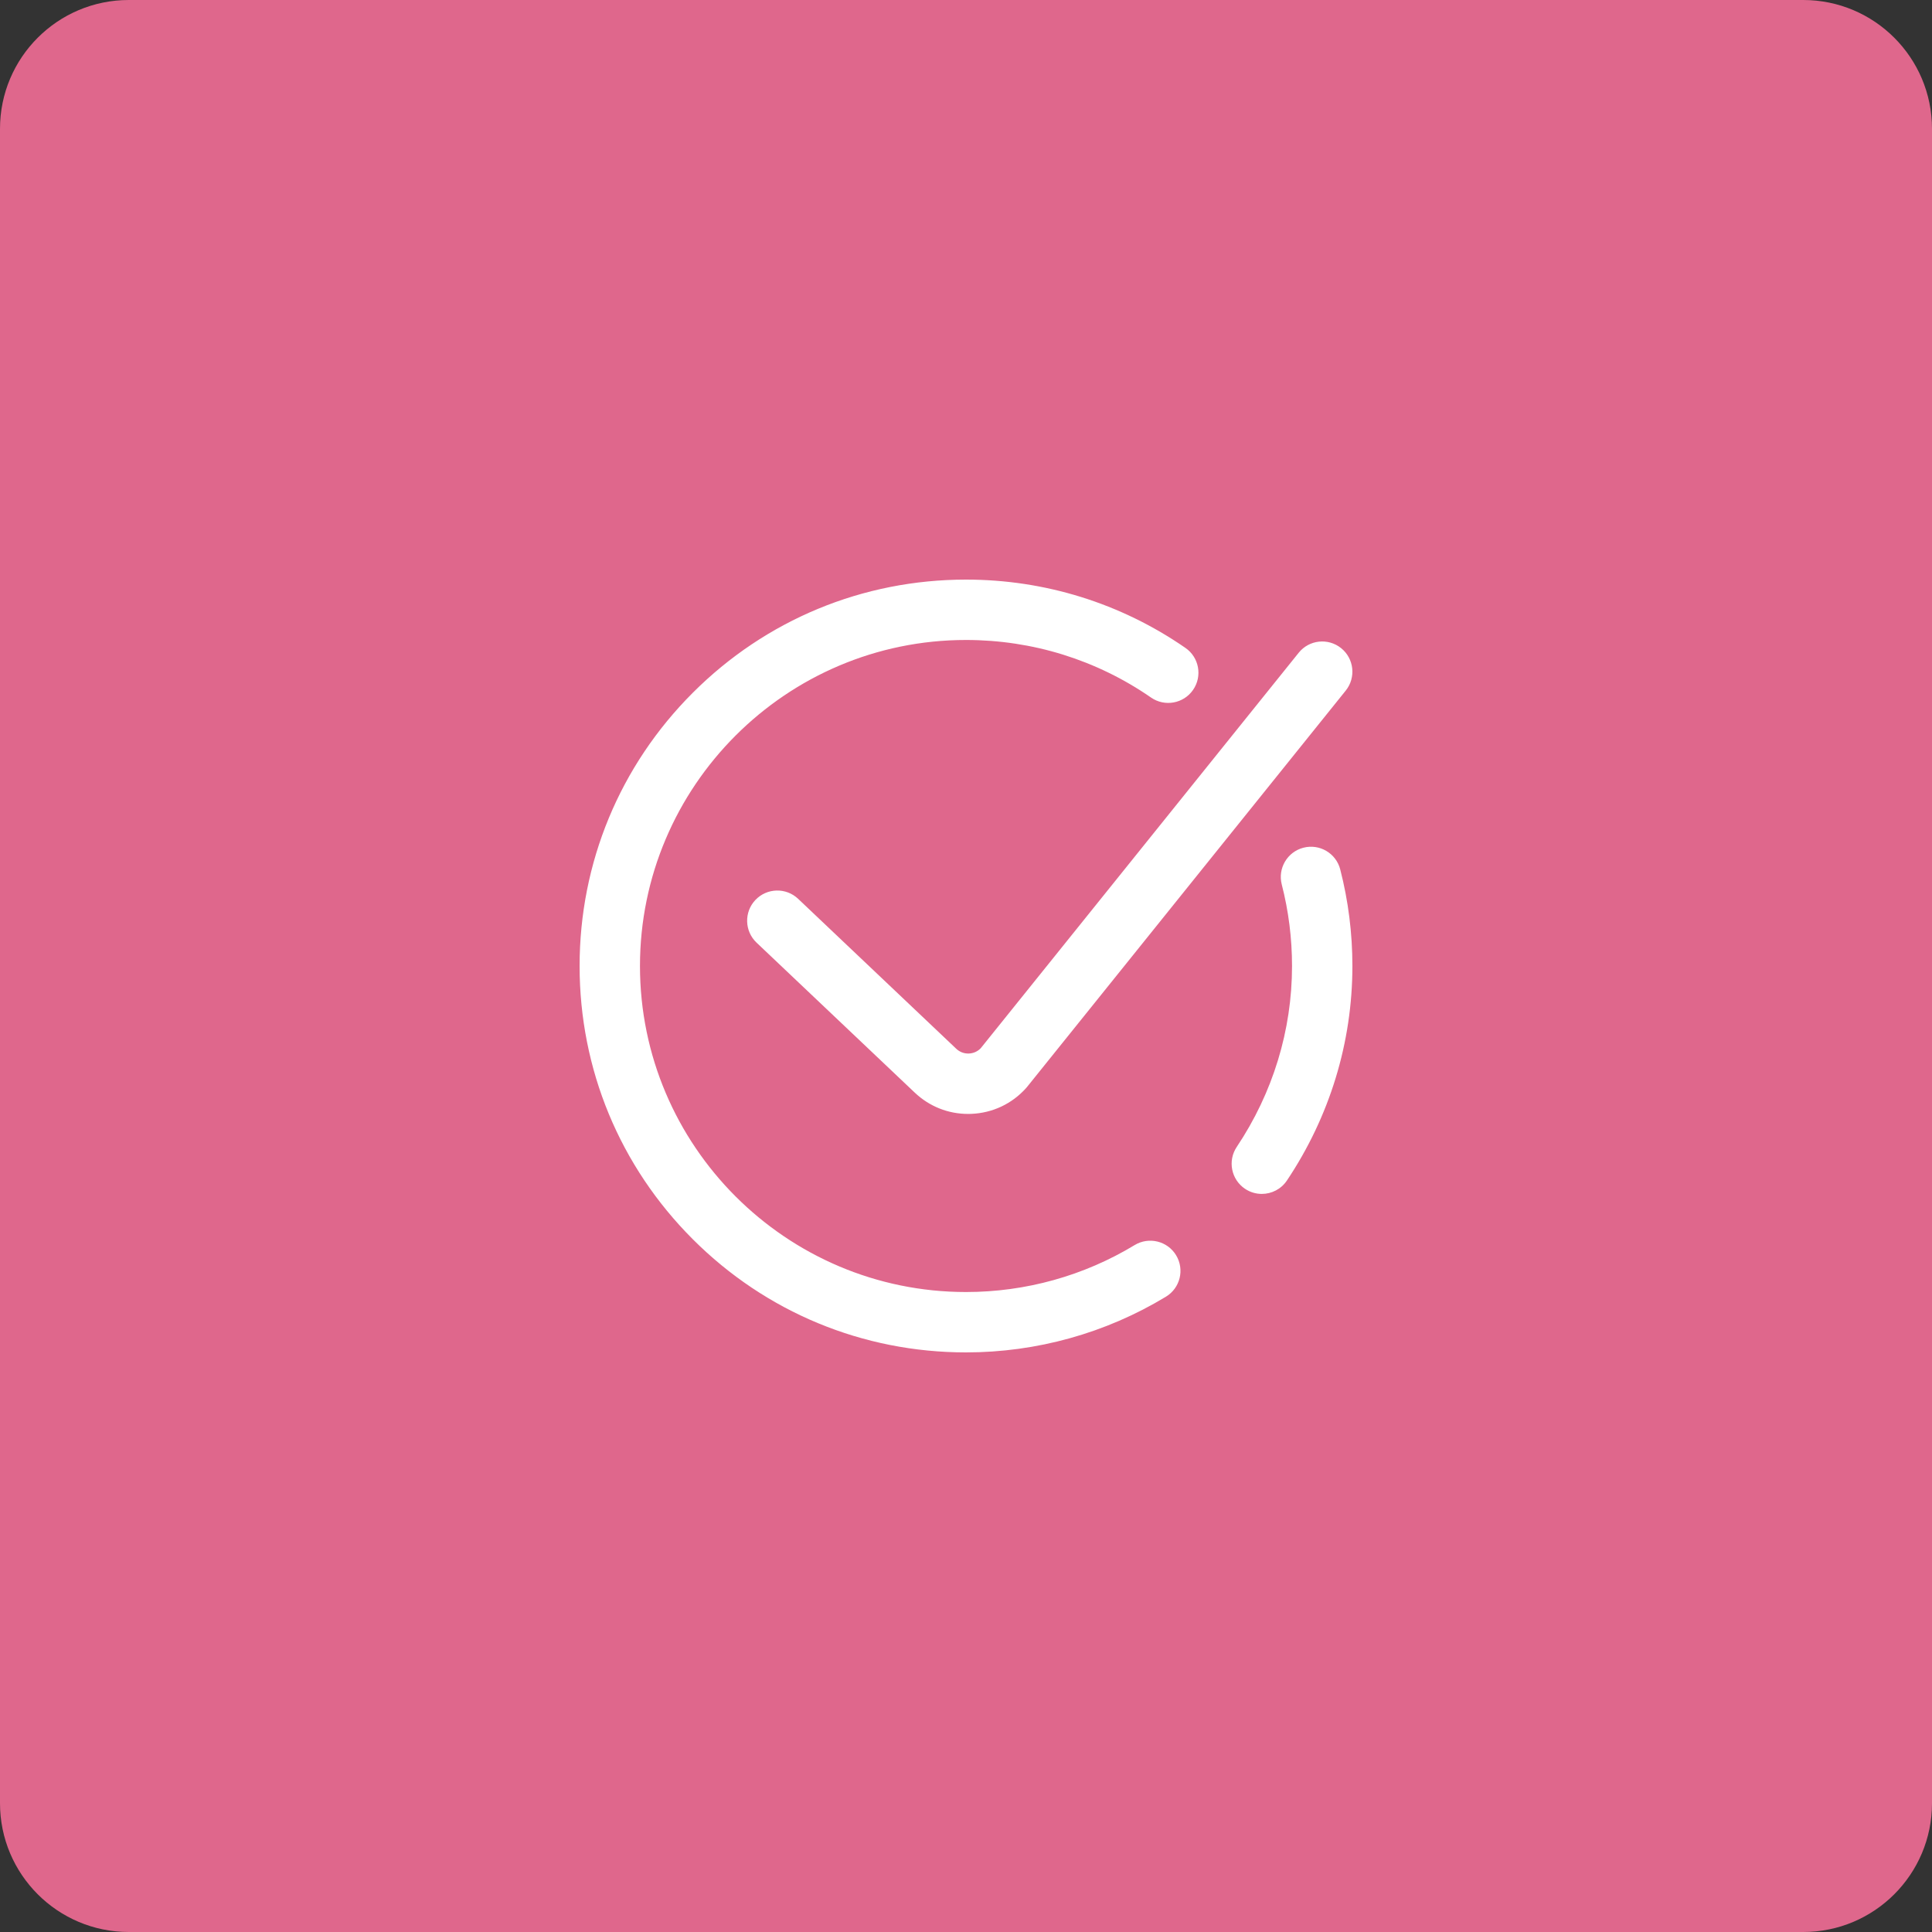
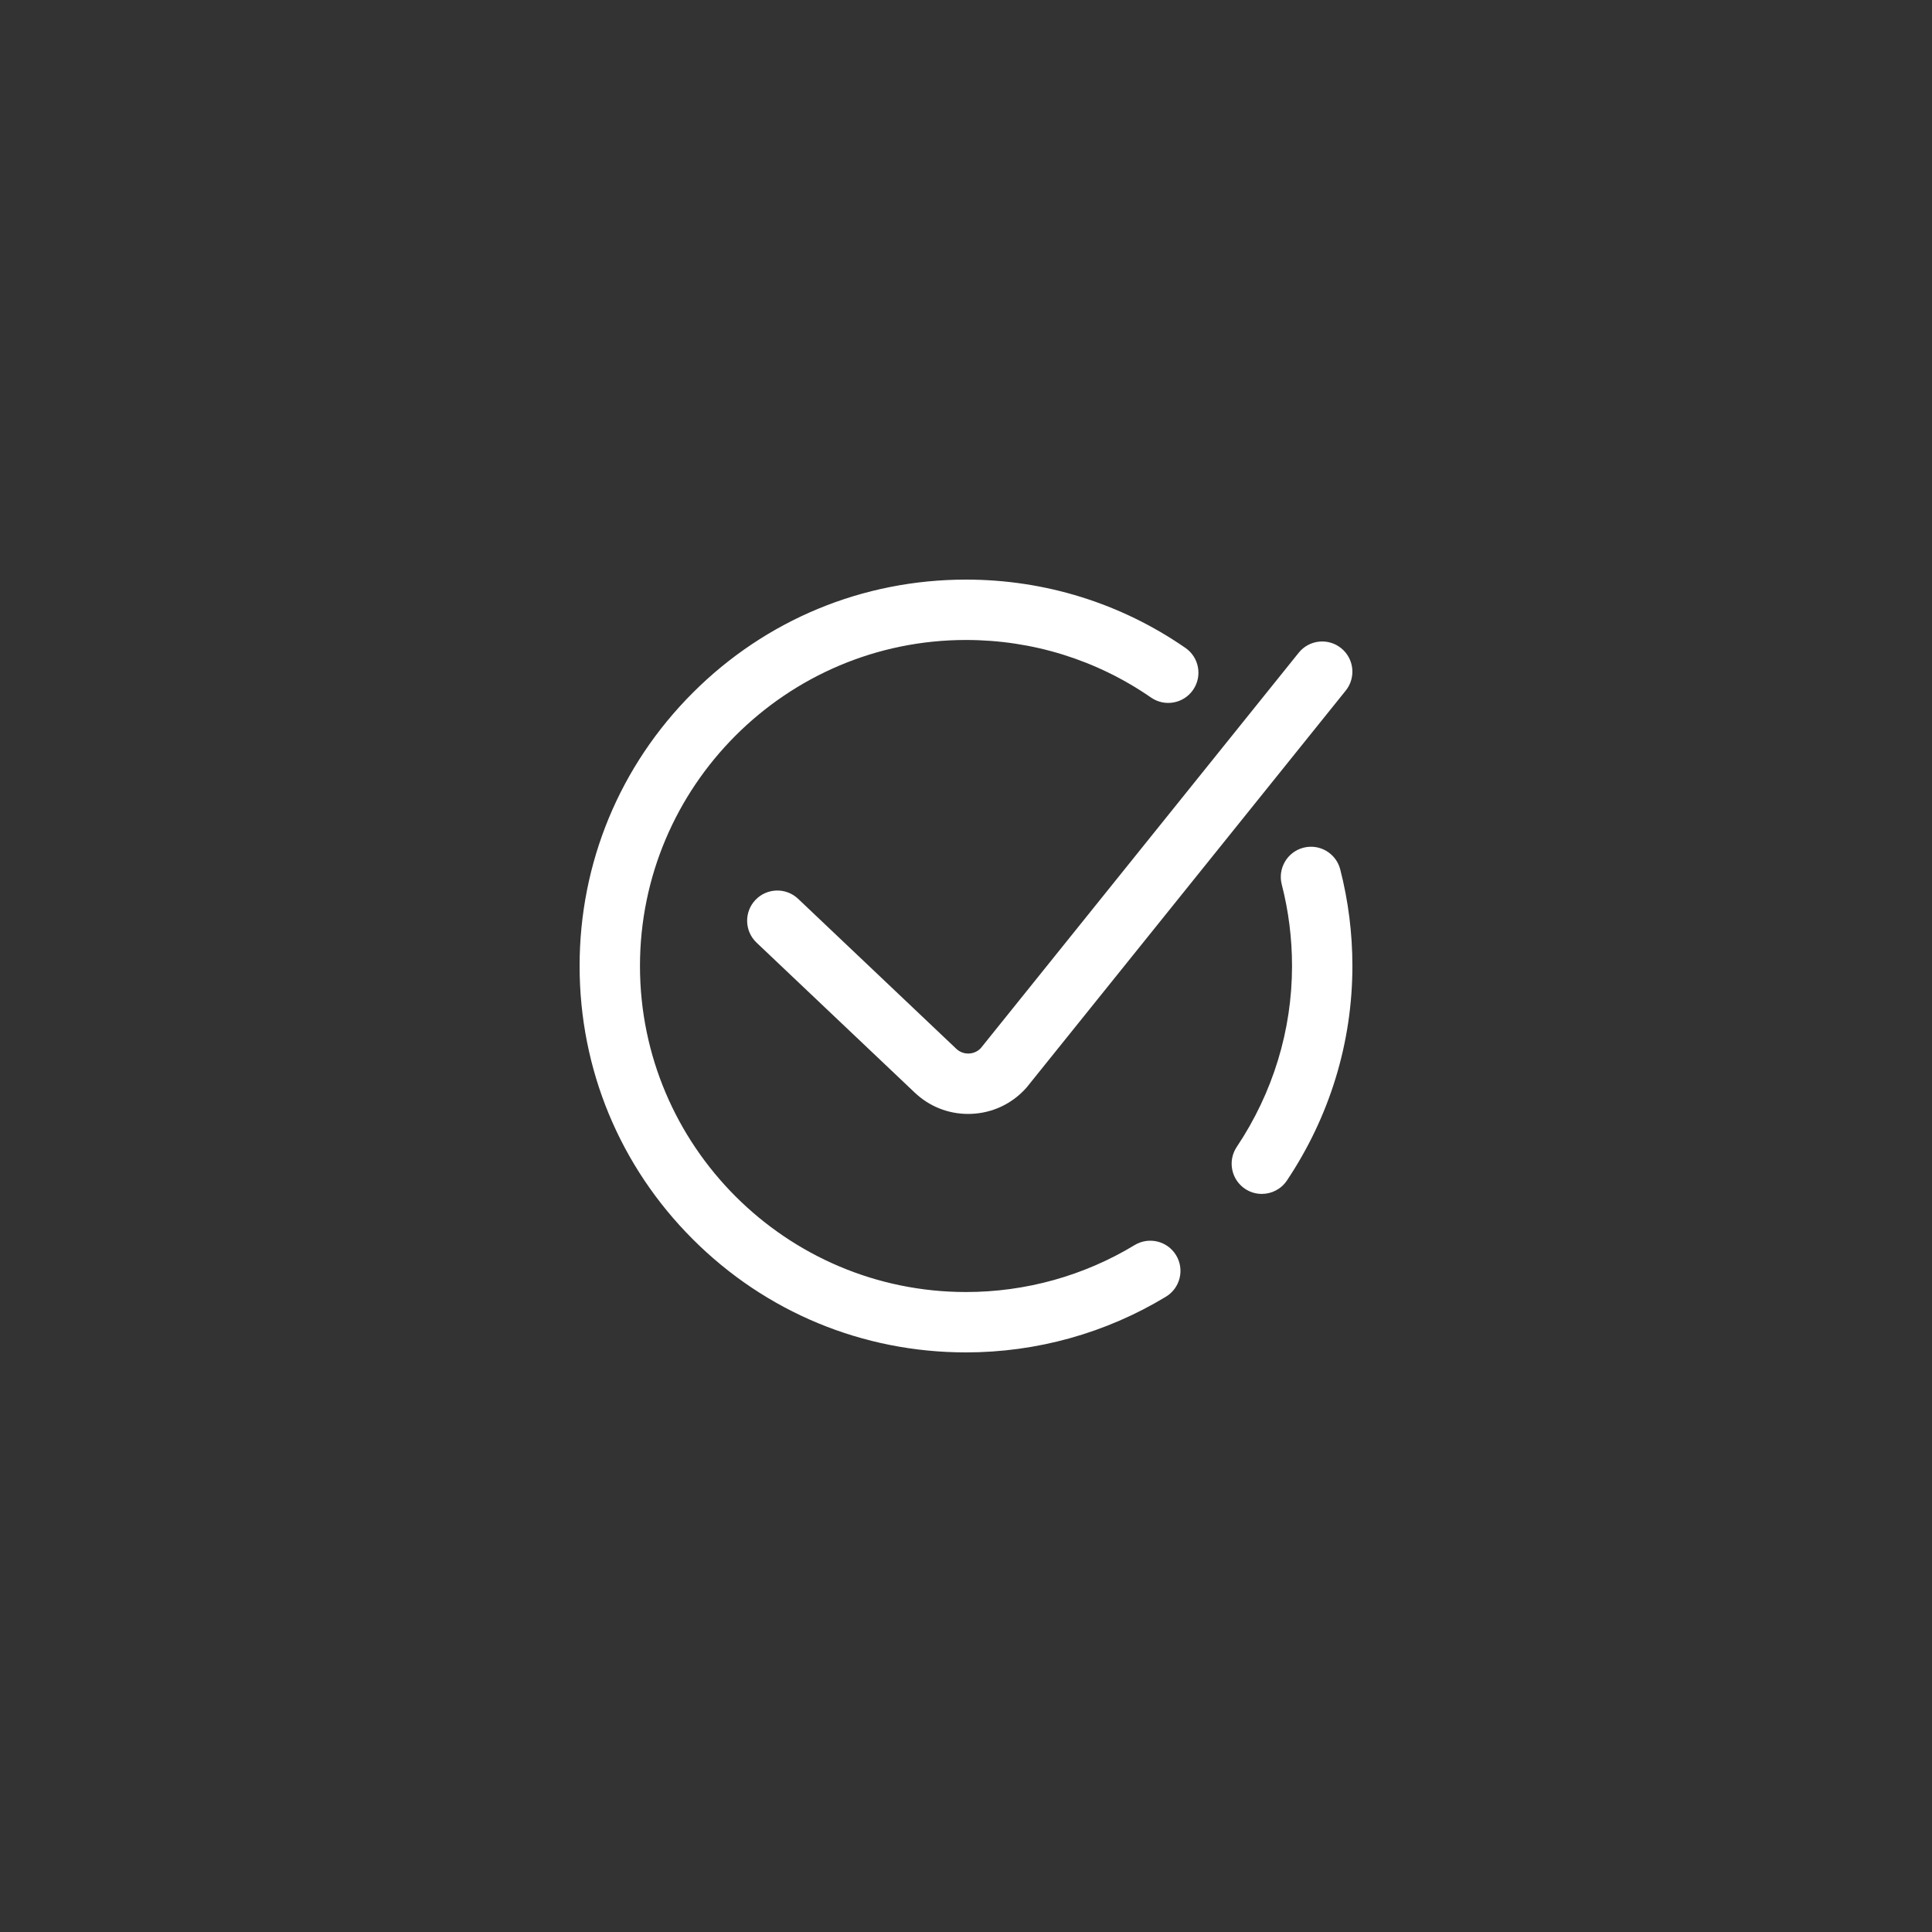
<svg xmlns="http://www.w3.org/2000/svg" width="60px" height="60px">
  <rect width="100%" height="100%" fill="#333333" stroke="none" />
-   <path fill-rule="evenodd" fill="rgb(223, 103, 140)" d="M-0.000,4.000 C-0.000,1.791 1.791,-0.000 4.000,-0.000 L56.000,-0.000 C58.209,-0.000 60.000,1.791 60.000,4.000 L60.000,56.000 C60.000,58.209 58.209,60.000 56.000,60.000 L4.000,60.000 C1.791,60.000 -0.000,58.209 -0.000,56.000 L-0.000,4.000 Z" />
  <path fill-rule="evenodd" fill="rgb(255, 255, 255)" d="M31.900,33.751 C31.890,33.764 31.879,33.777 31.868,33.789 C31.429,34.280 30.824,34.565 30.166,34.592 C30.133,34.593 30.099,34.594 30.066,34.594 C29.444,34.594 28.858,34.360 28.405,33.929 L23.495,29.274 C23.120,28.918 23.104,28.324 23.460,27.949 C23.816,27.573 24.410,27.557 24.786,27.913 L29.696,32.569 C29.803,32.671 29.942,32.724 30.090,32.718 C30.231,32.713 30.361,32.654 30.458,32.553 L40.332,20.272 C40.656,19.868 41.246,19.804 41.650,20.129 C42.053,20.453 42.117,21.043 41.793,21.447 L31.900,33.751 ZM35.748,21.664 C34.055,20.493 32.067,19.875 30.000,19.875 C24.417,19.875 19.875,24.417 19.875,30.000 C19.875,35.583 24.417,40.125 30.000,40.125 C31.852,40.125 33.663,39.621 35.237,38.667 C35.680,38.399 36.257,38.540 36.525,38.983 C36.793,39.426 36.652,40.002 36.209,40.270 C34.341,41.402 32.194,42.000 30.000,42.000 C26.795,42.000 23.781,40.752 21.515,38.485 C19.248,36.219 18.000,33.205 18.000,30.000 C18.000,26.795 19.248,23.781 21.515,21.515 C23.781,19.248 26.795,18.000 30.000,18.000 C32.450,18.000 34.806,18.733 36.814,20.121 C37.240,20.415 37.347,20.999 37.052,21.425 C36.758,21.851 36.174,21.958 35.748,21.664 ZM40.125,30.000 C40.125,29.142 40.018,28.290 39.806,27.468 C39.677,26.967 39.979,26.455 40.480,26.326 C40.982,26.197 41.493,26.499 41.622,27.000 C41.873,27.975 42.000,28.984 42.000,30.000 C42.000,32.369 41.297,34.672 39.967,36.661 C39.786,36.932 39.489,37.078 39.187,37.078 C39.007,37.078 38.826,37.027 38.666,36.920 C38.236,36.632 38.120,36.050 38.408,35.619 C39.531,33.939 40.125,31.996 40.125,30.000 Z" />
</svg>